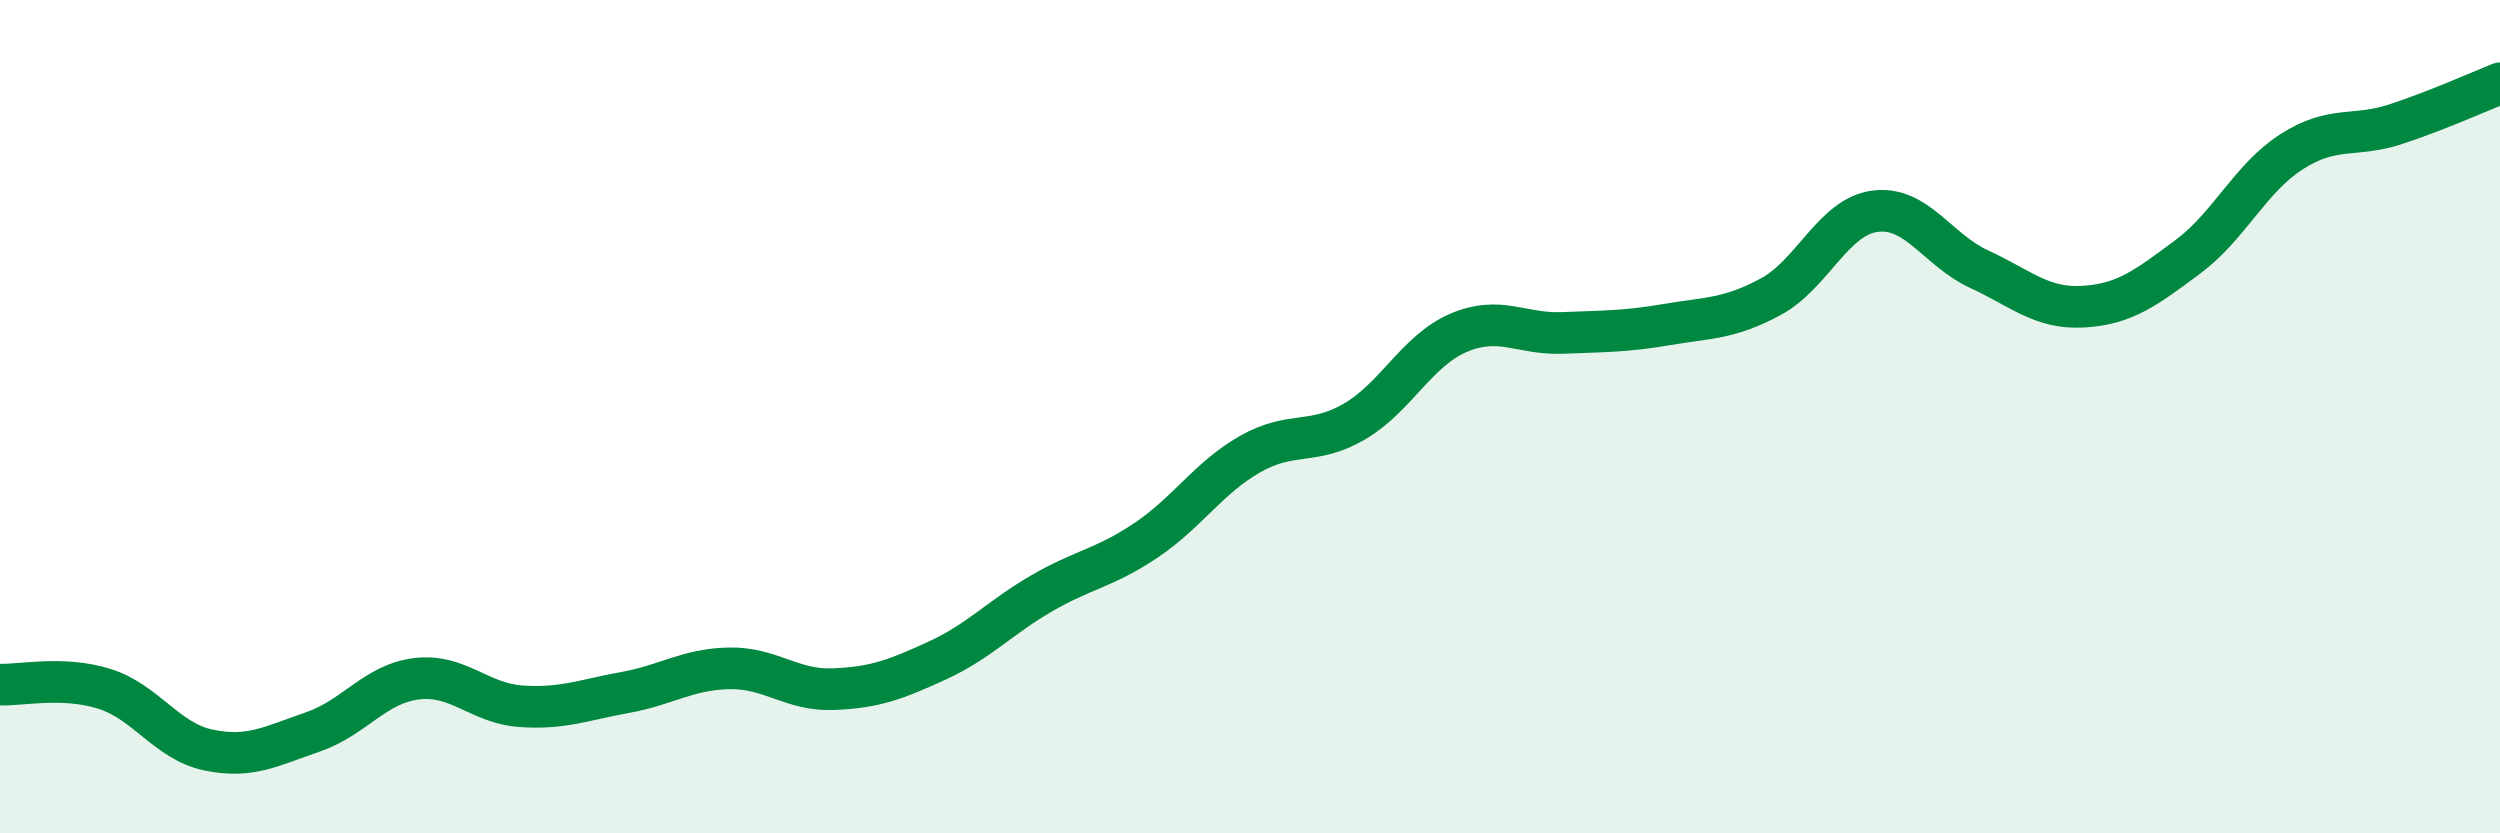
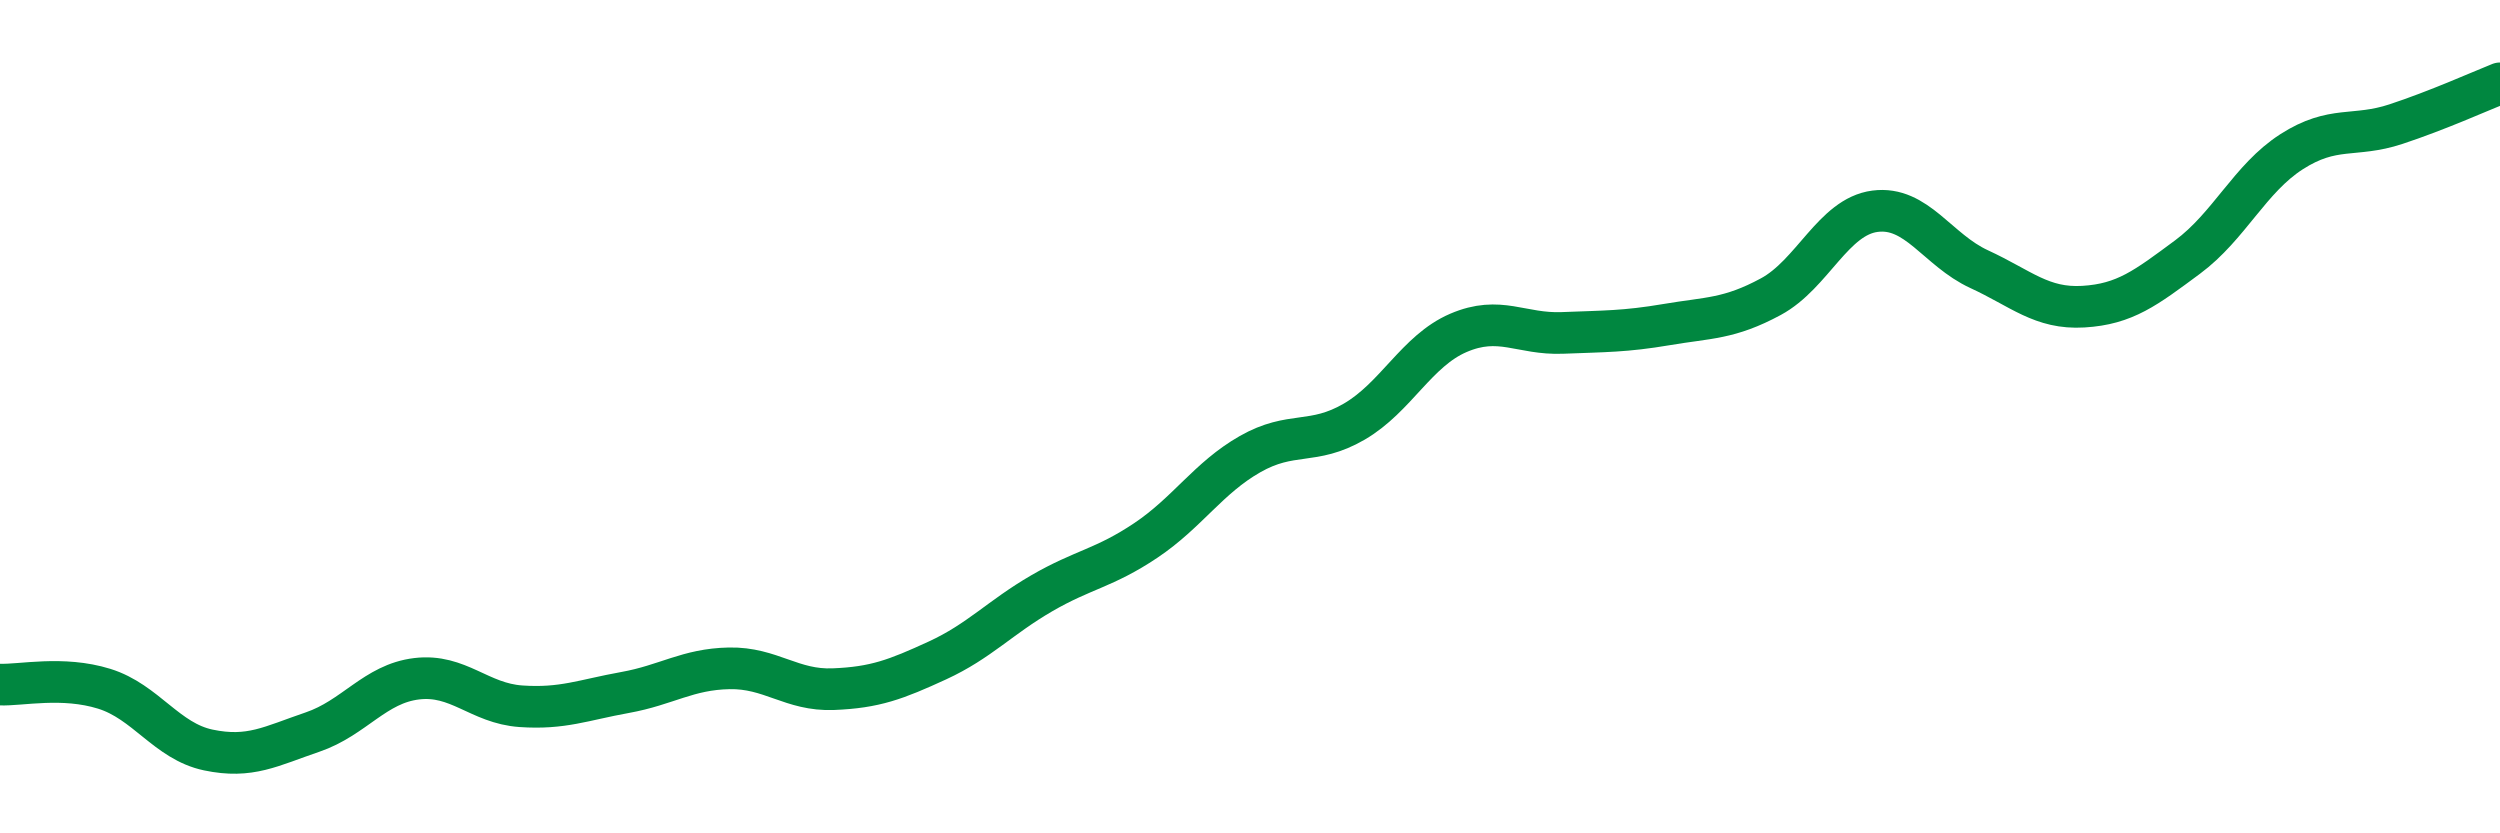
<svg xmlns="http://www.w3.org/2000/svg" width="60" height="20" viewBox="0 0 60 20">
-   <path d="M 0,16.43 C 0.5,16.45 1.5,16.22 2.5,16.53 C 3.5,16.84 4,17.79 5,18 C 6,18.21 6.5,17.91 7.5,17.57 C 8.5,17.23 9,16.41 10,16.29 C 11,16.17 11.5,16.88 12.5,16.95 C 13.5,17.02 14,16.8 15,16.62 C 16,16.44 16.5,16.06 17.5,16.04 C 18.5,16.02 19,16.58 20,16.54 C 21,16.5 21.5,16.31 22.5,15.85 C 23.5,15.39 24,14.82 25,14.24 C 26,13.66 26.5,13.64 27.5,12.97 C 28.5,12.3 29,11.47 30,10.9 C 31,10.33 31.5,10.7 32.5,10.12 C 33.5,9.54 34,8.42 35,7.99 C 36,7.56 36.5,8.03 37.5,7.99 C 38.5,7.95 39,7.96 40,7.79 C 41,7.62 41.5,7.66 42.5,7.12 C 43.5,6.58 44,5.2 45,5.07 C 46,4.94 46.5,6 47.5,6.46 C 48.5,6.92 49,7.42 50,7.36 C 51,7.3 51.5,6.91 52.5,6.17 C 53.5,5.43 54,4.28 55,3.64 C 56,3 56.5,3.31 57.5,2.98 C 58.5,2.65 59.5,2.2 60,2L60 20L0 20Z" fill="#008740" opacity="0.1" stroke-linecap="round" stroke-linejoin="round" />
  <path d="M 0,16.43 C 0.5,16.45 1.5,16.22 2.5,16.53 C 3.5,16.84 4,17.79 5,18 C 6,18.21 6.5,17.91 7.5,17.57 C 8.5,17.23 9,16.41 10,16.29 C 11,16.17 11.5,16.88 12.5,16.95 C 13.5,17.02 14,16.8 15,16.62 C 16,16.44 16.5,16.06 17.5,16.04 C 18.5,16.02 19,16.58 20,16.54 C 21,16.5 21.5,16.31 22.5,15.85 C 23.5,15.39 24,14.82 25,14.24 C 26,13.66 26.5,13.64 27.5,12.97 C 28.5,12.3 29,11.47 30,10.9 C 31,10.33 31.5,10.7 32.5,10.12 C 33.5,9.54 34,8.42 35,7.99 C 36,7.56 36.5,8.03 37.5,7.99 C 38.5,7.95 39,7.96 40,7.79 C 41,7.62 41.5,7.66 42.5,7.12 C 43.5,6.58 44,5.2 45,5.07 C 46,4.94 46.5,6 47.5,6.46 C 48.5,6.92 49,7.42 50,7.36 C 51,7.3 51.5,6.91 52.5,6.17 C 53.5,5.43 54,4.28 55,3.64 C 56,3 56.5,3.31 57.5,2.98 C 58.5,2.65 59.5,2.2 60,2" stroke="#008740" stroke-width="1" fill="none" stroke-linecap="round" stroke-linejoin="round" />
</svg>